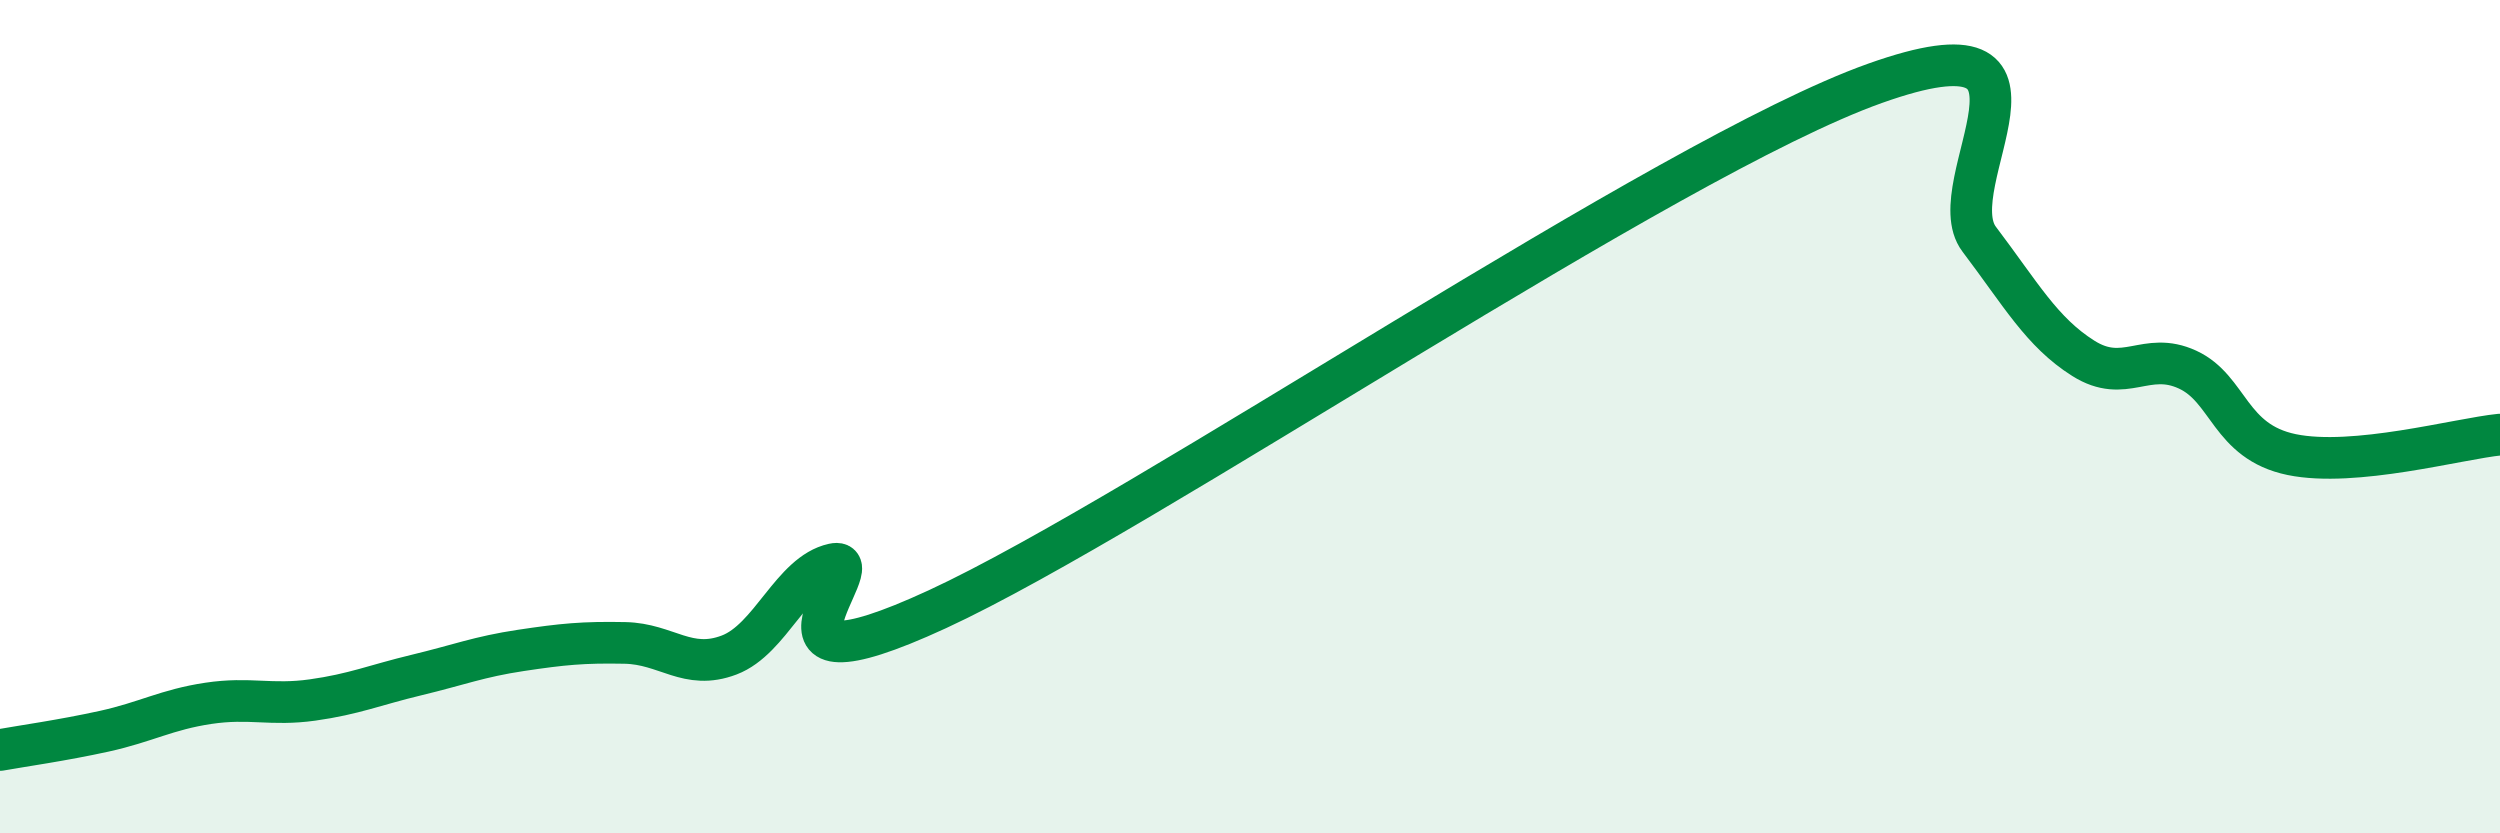
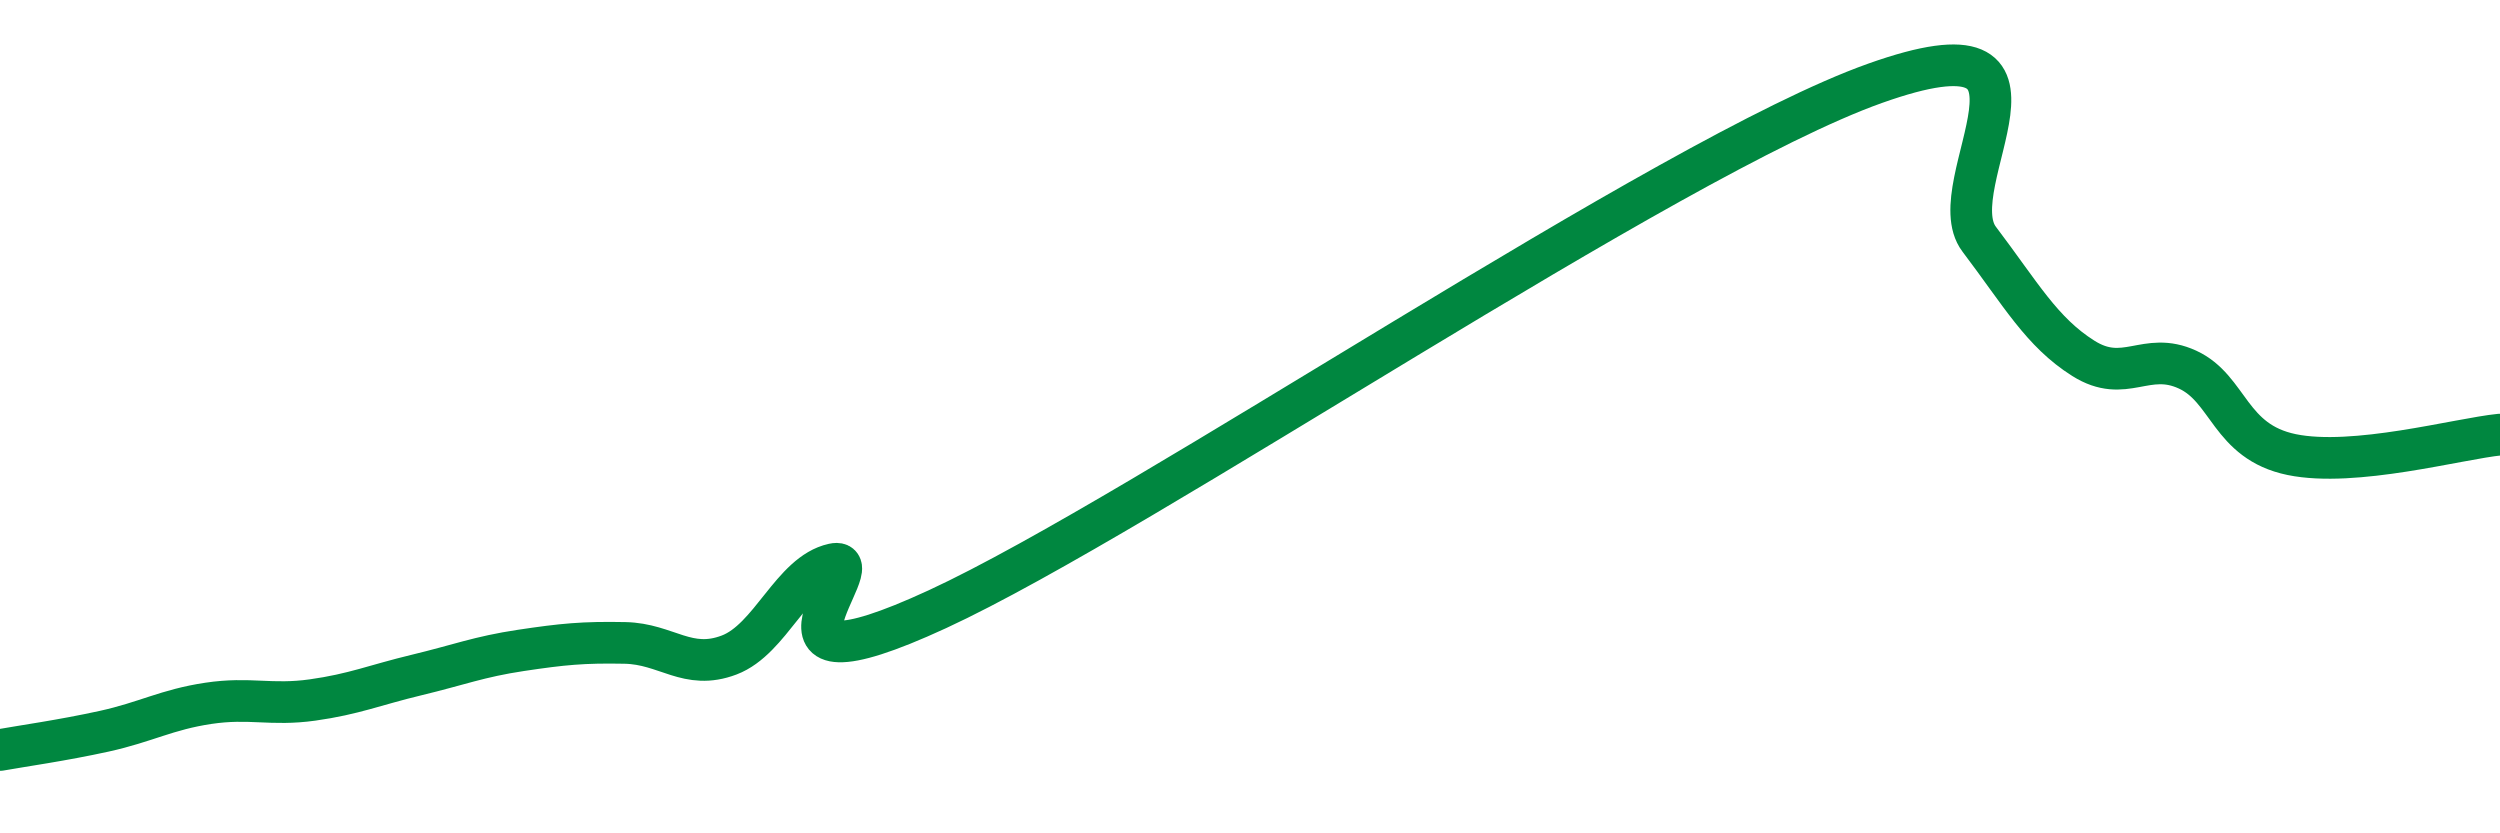
<svg xmlns="http://www.w3.org/2000/svg" width="60" height="20" viewBox="0 0 60 20">
-   <path d="M 0,18 C 0.5,17.91 1.5,17.77 2.5,17.55 C 3.5,17.33 4,17.03 5,16.88 C 6,16.73 6.5,16.94 7.5,16.8 C 8.5,16.66 9,16.44 10,16.2 C 11,15.96 11.5,15.76 12.5,15.61 C 13.5,15.46 14,15.41 15,15.43 C 16,15.45 16.5,16.1 17.5,15.72 C 18.5,15.34 19,13.76 20,13.54 C 21,13.32 17.5,16.93 22.5,14.62 C 27.5,12.31 40,3.78 45,2 C 50,0.22 46.5,4.42 47.5,5.74 C 48.5,7.06 49,7.97 50,8.6 C 51,9.23 51.5,8.41 52.5,8.87 C 53.5,9.33 53.5,10.6 55,10.91 C 56.5,11.22 59,10.53 60,10.43L60 20L0 20Z" fill="#008740" opacity="0.1" stroke-linecap="round" stroke-linejoin="round" />
  <path d="M 0,18 C 0.5,17.91 1.5,17.77 2.5,17.55 C 3.5,17.33 4,17.03 5,16.88 C 6,16.73 6.5,16.94 7.5,16.8 C 8.5,16.66 9,16.44 10,16.2 C 11,15.96 11.5,15.76 12.5,15.61 C 13.5,15.46 14,15.41 15,15.43 C 16,15.45 16.5,16.1 17.5,15.72 C 18.5,15.34 19,13.76 20,13.54 C 21,13.32 17.5,16.93 22.5,14.62 C 27.5,12.31 40,3.78 45,2 C 50,0.22 46.5,4.42 47.5,5.74 C 48.5,7.06 49,7.97 50,8.6 C 51,9.23 51.5,8.41 52.5,8.87 C 53.5,9.33 53.5,10.6 55,10.91 C 56.5,11.22 59,10.53 60,10.43" stroke="#008740" stroke-width="1" fill="none" stroke-linecap="round" stroke-linejoin="round" />
</svg>